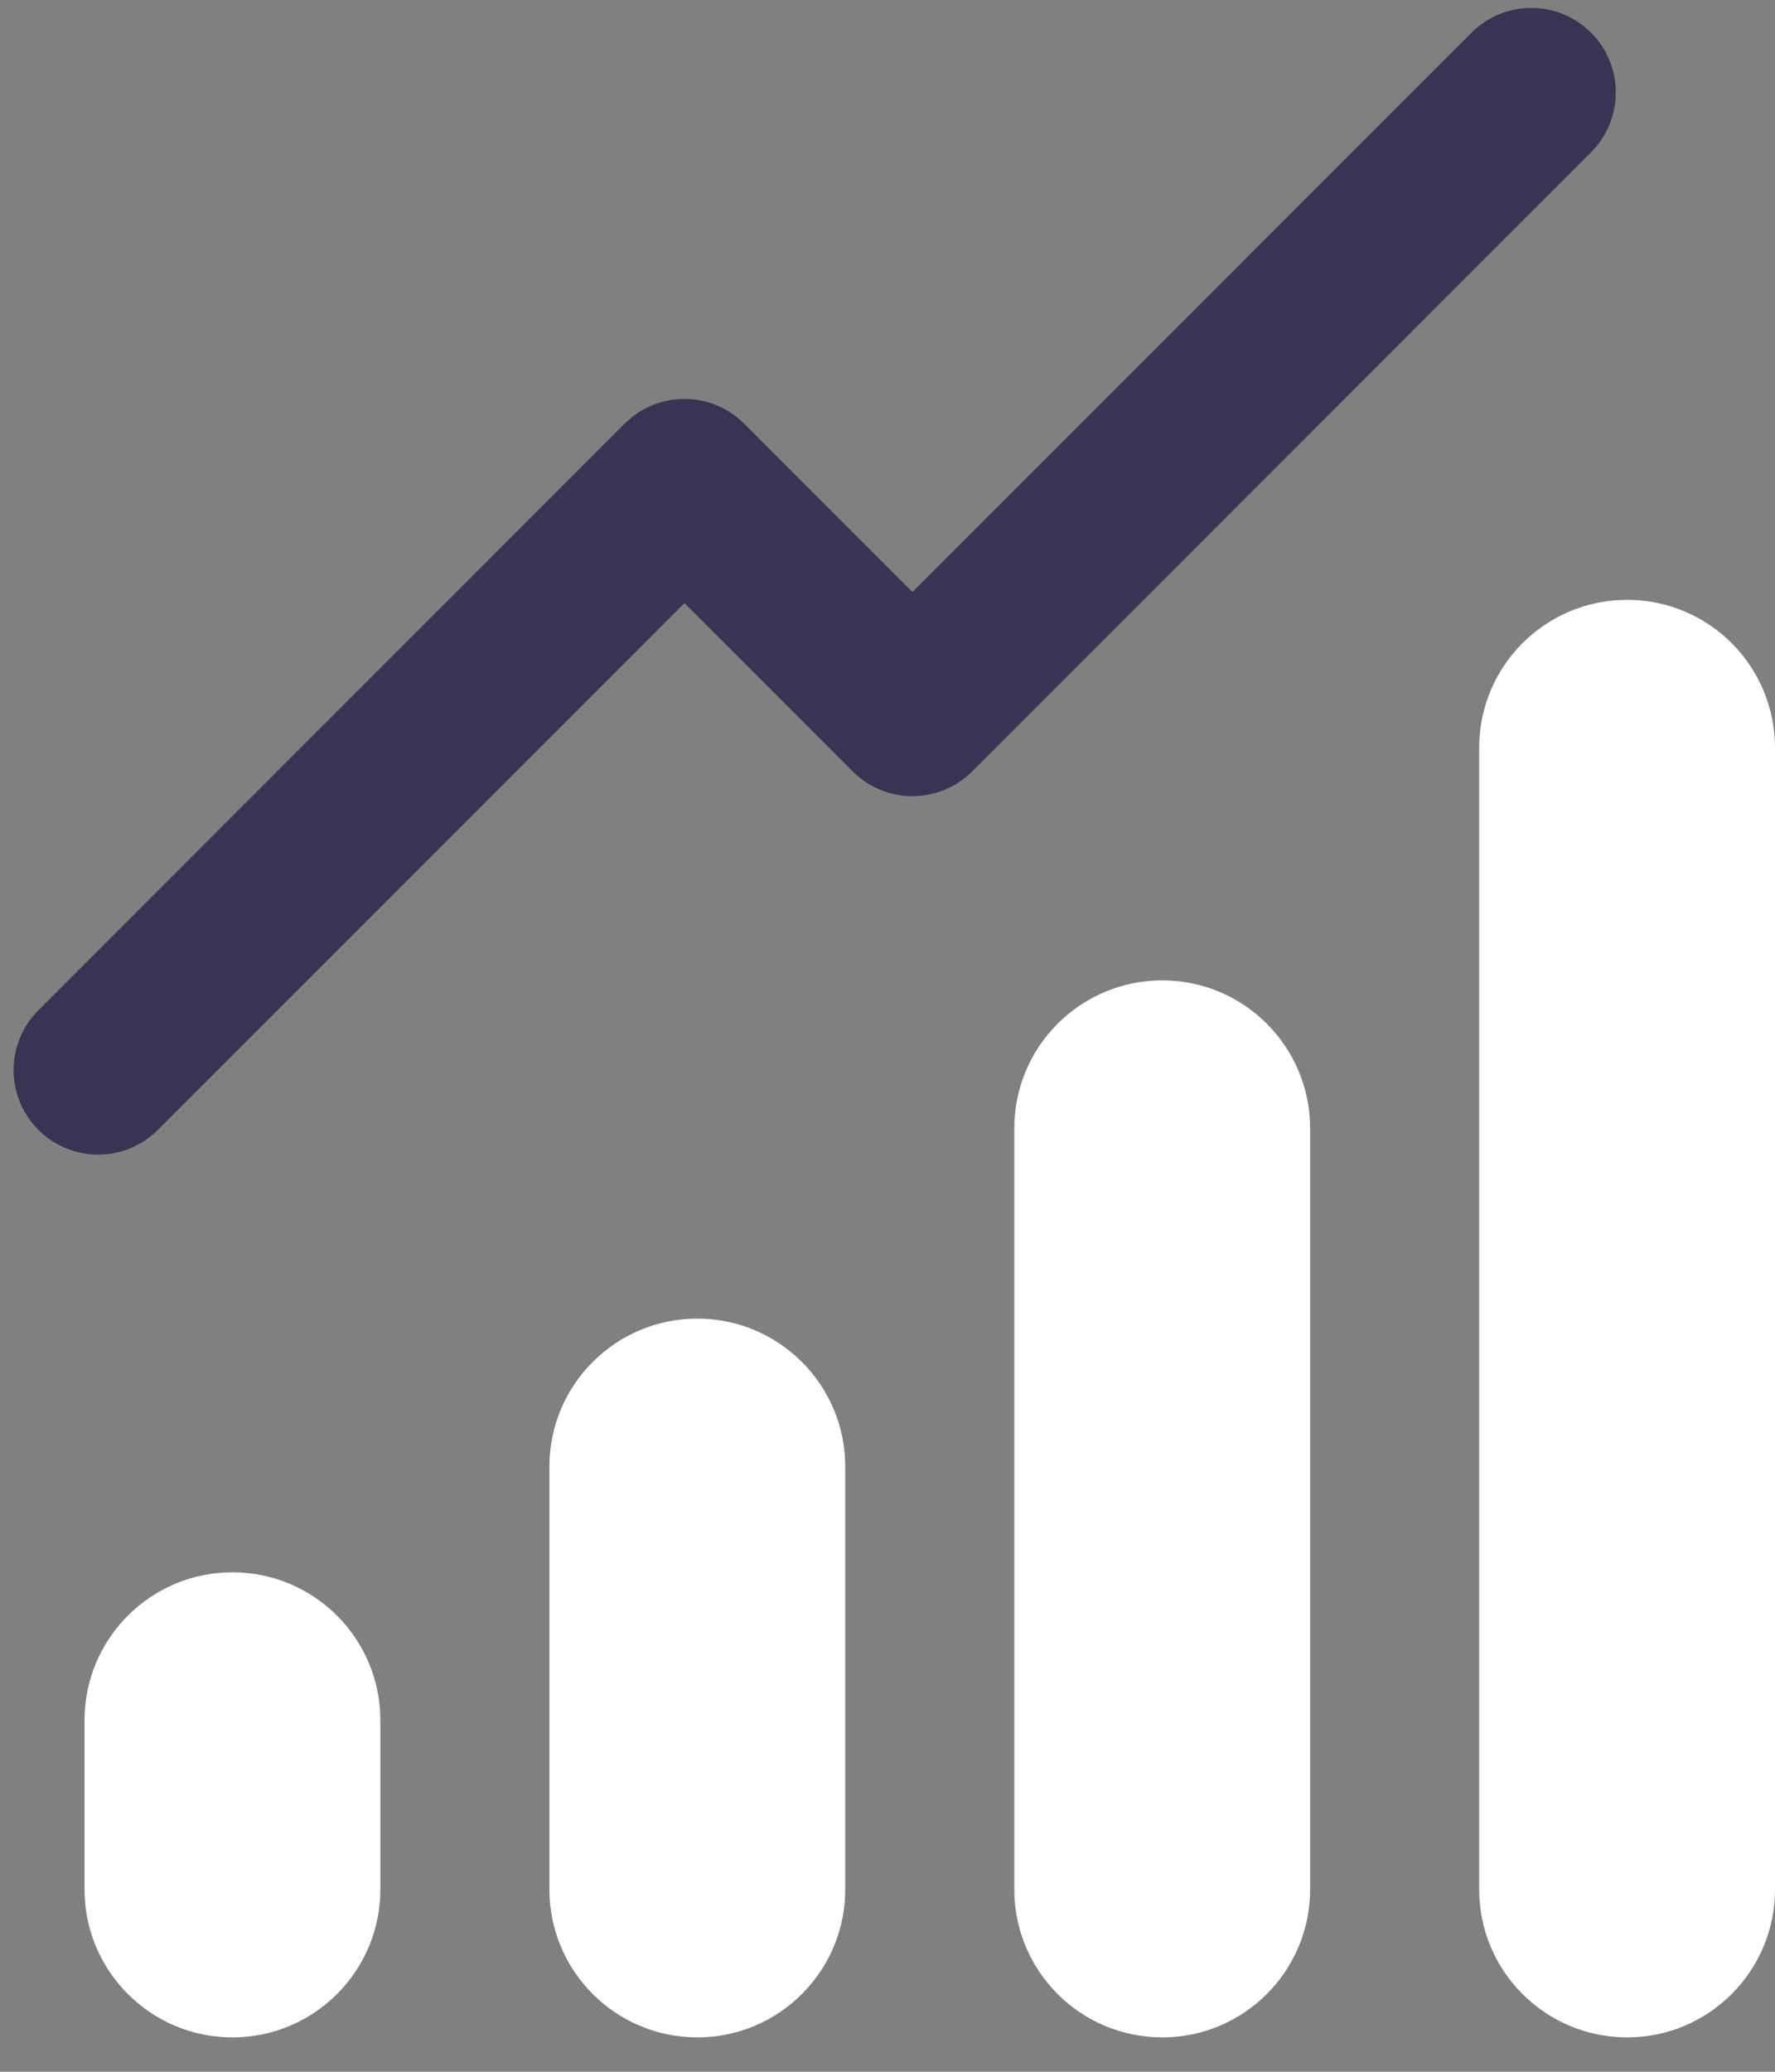
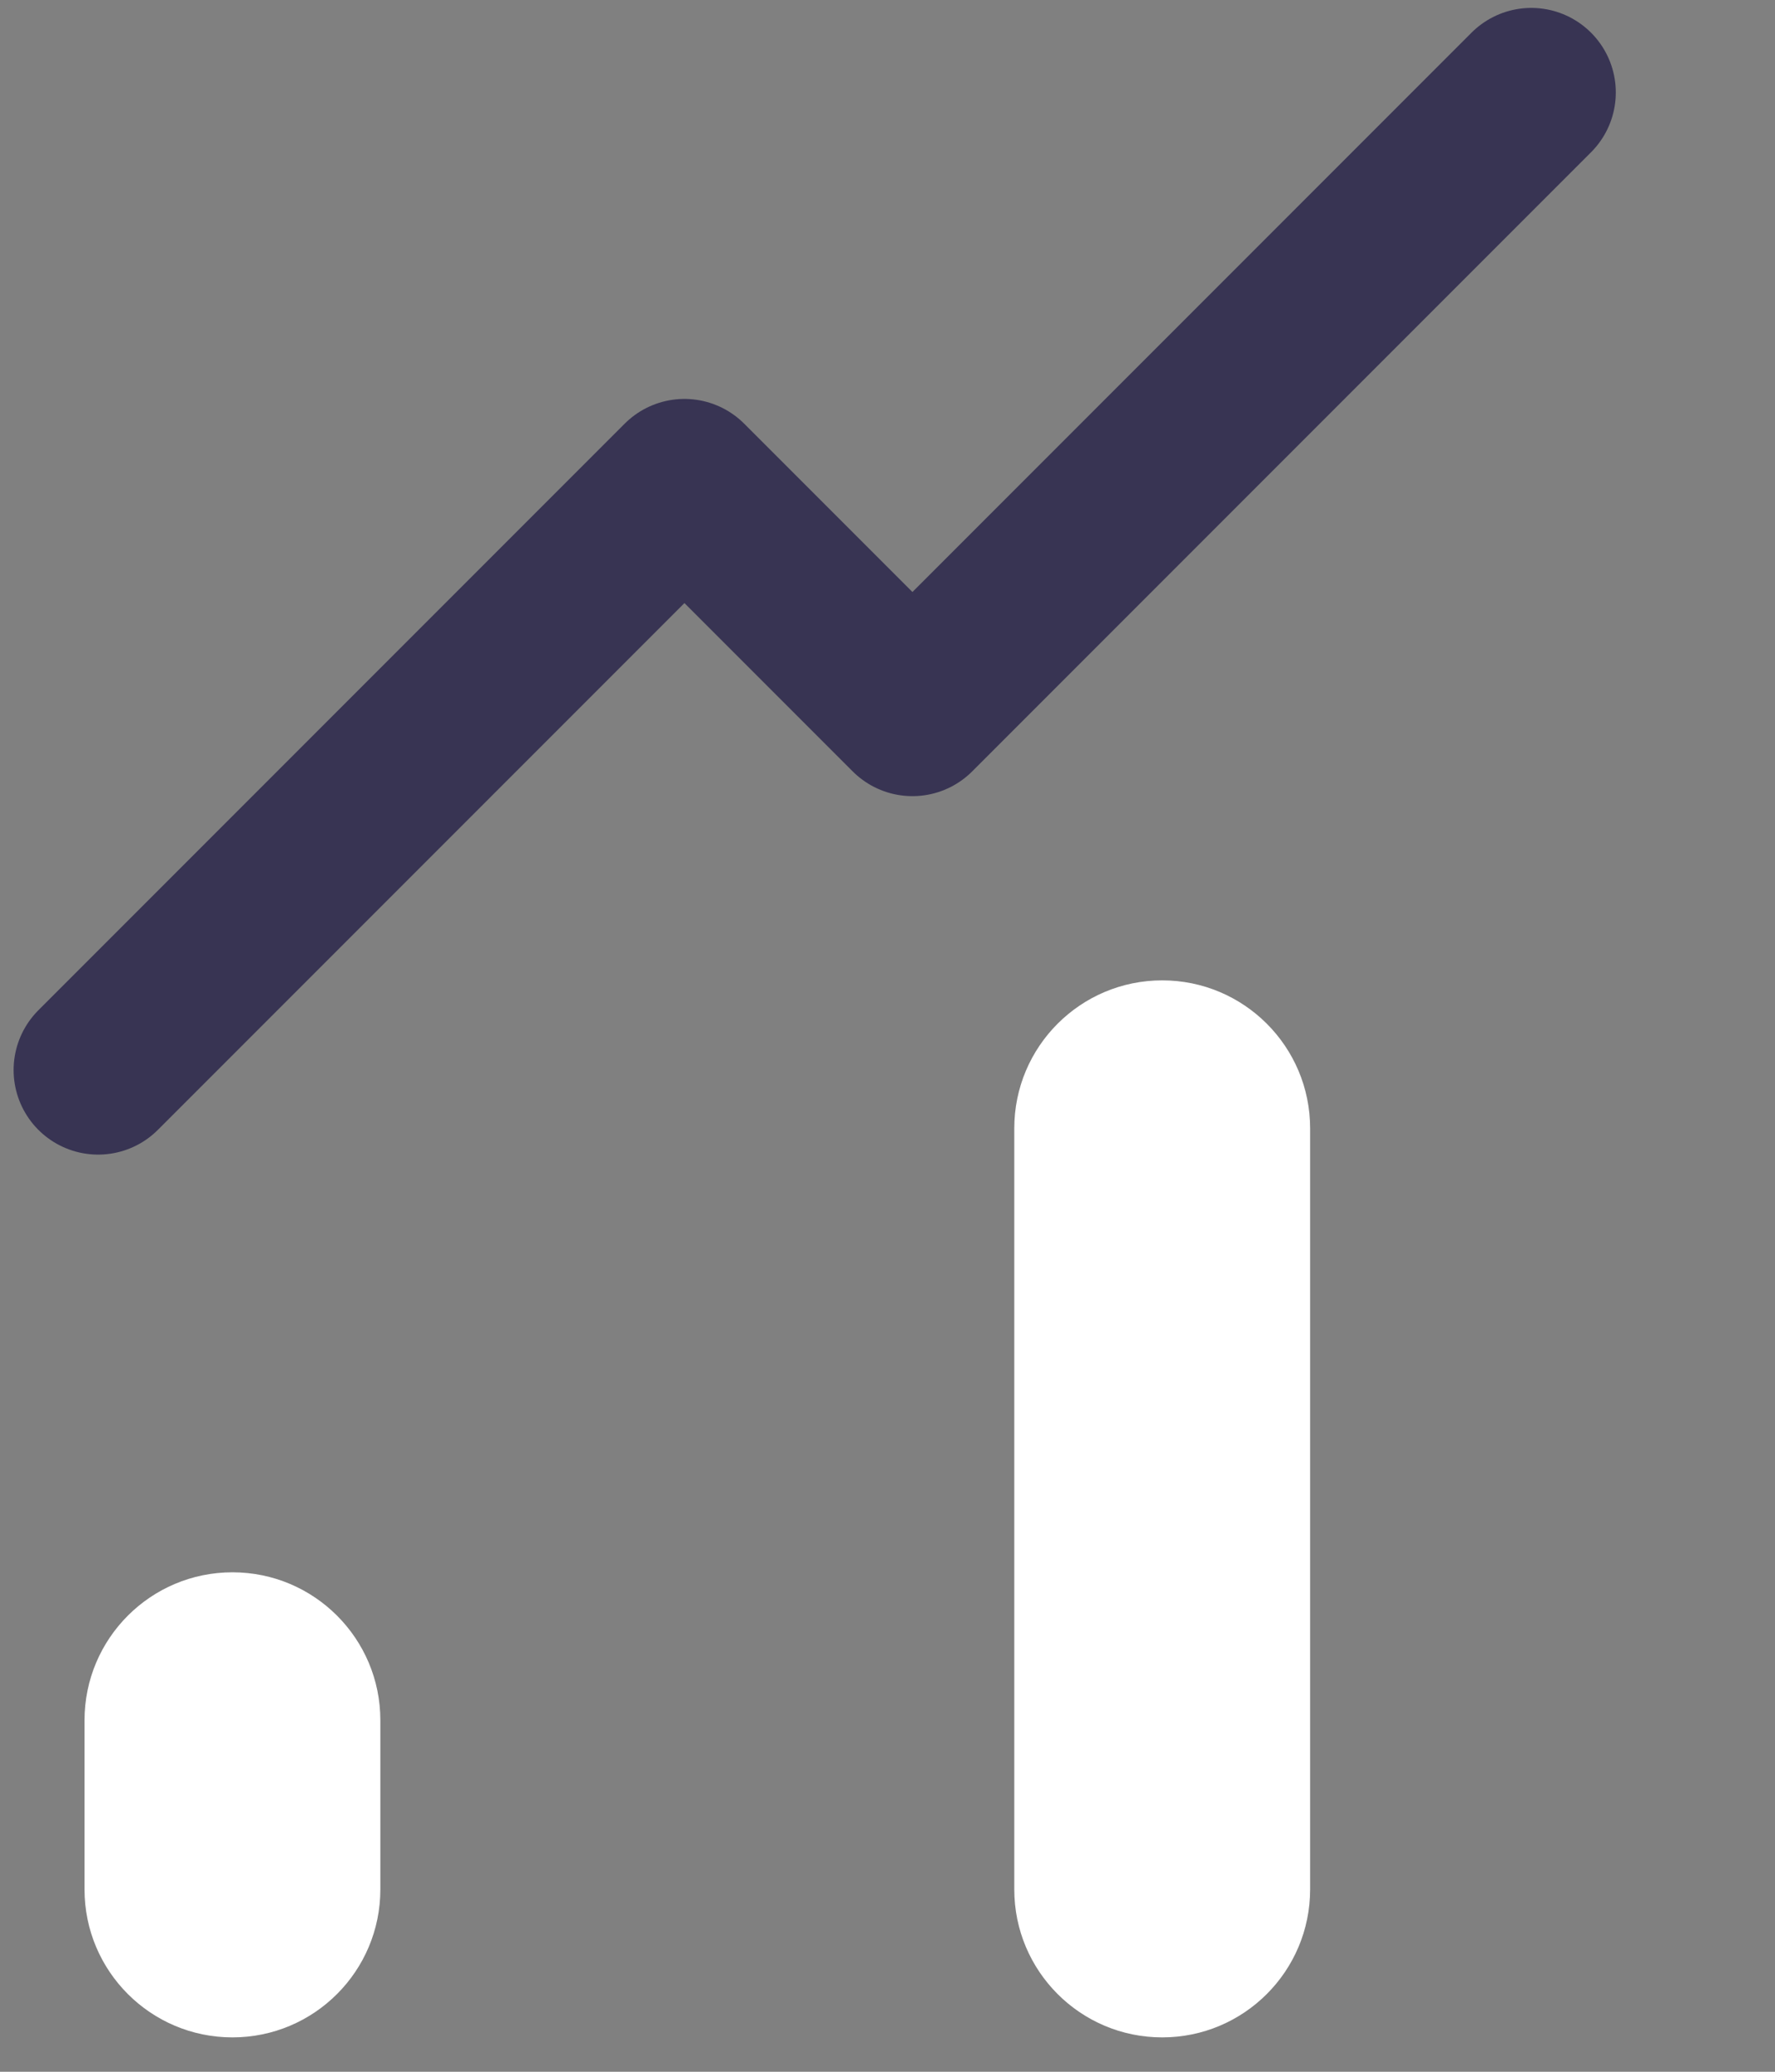
<svg xmlns="http://www.w3.org/2000/svg" width="42px" height="49px" viewBox="0 0 42 49" version="1.1">
  <rect x="0" y="0" width="42" height="49" fill="#808080" stroke="none" />
  <title>Group-47</title>
  <desc>Created with Sketch.</desc>
  <g id="Page-1" stroke="none" stroke-width="1" fill="none" fill-rule="evenodd">
    <g id="attributes-graphic" transform="translate(-23, -160)">
      <g id="Group-47" transform="translate(25, 162.187)">
        <path d="M3.5,35 L3.5,35 C1.567,35 0,36.567 0,38.5 L0,42.5 C0,44.433 1.567,46 3.5,46 C5.433,46 7,44.433 7,42.5 L7,38.5 C7,36.567 5.433,35 3.5,35" id="Fill-37" fill="#FFFFFF" fill-rule="nonzero" />
-         <path d="M14.5,29 L14.5,29 C12.567,29 11,30.567 11,32.5 L11,42.5 C11,44.433 12.567,46 14.5,46 C16.433,46 18,44.433 18,42.5 L18,32.5 C18,30.567 16.433,29 14.5,29" id="Fill-39" fill="#FFFFFF" fill-rule="nonzero" />
        <path d="M25.5,21 L25.5,21 C23.567,21 22,22.567 22,24.5 L22,42.5 C22,44.433 23.567,46 25.5,46 C27.433,46 29,44.433 29,42.5 L29,24.5 C29,22.567 27.433,21 25.5,21" id="Fill-41" fill="#FFFFFF" fill-rule="nonzero" />
-         <path d="M36.5,12 L36.5,12 C34.567,12 33,13.567 33,15.5 L33,42.5 C33,44.433 34.567,46 36.5,46 C38.433,46 40,44.433 40,42.5 L40,15.5 C40,13.567 38.433,12 36.5,12" id="Fill-43" fill="#FFFFFF" fill-rule="nonzero" />
        <polyline id="Stroke-45" stroke="#1B1441" stroke-width="4" opacity="0.7" stroke-linecap="round" stroke-linejoin="round" points="0.322 23.121 14.195 9.248 19.59 14.643 34.233 0" />
      </g>
    </g>
  </g>
</svg>